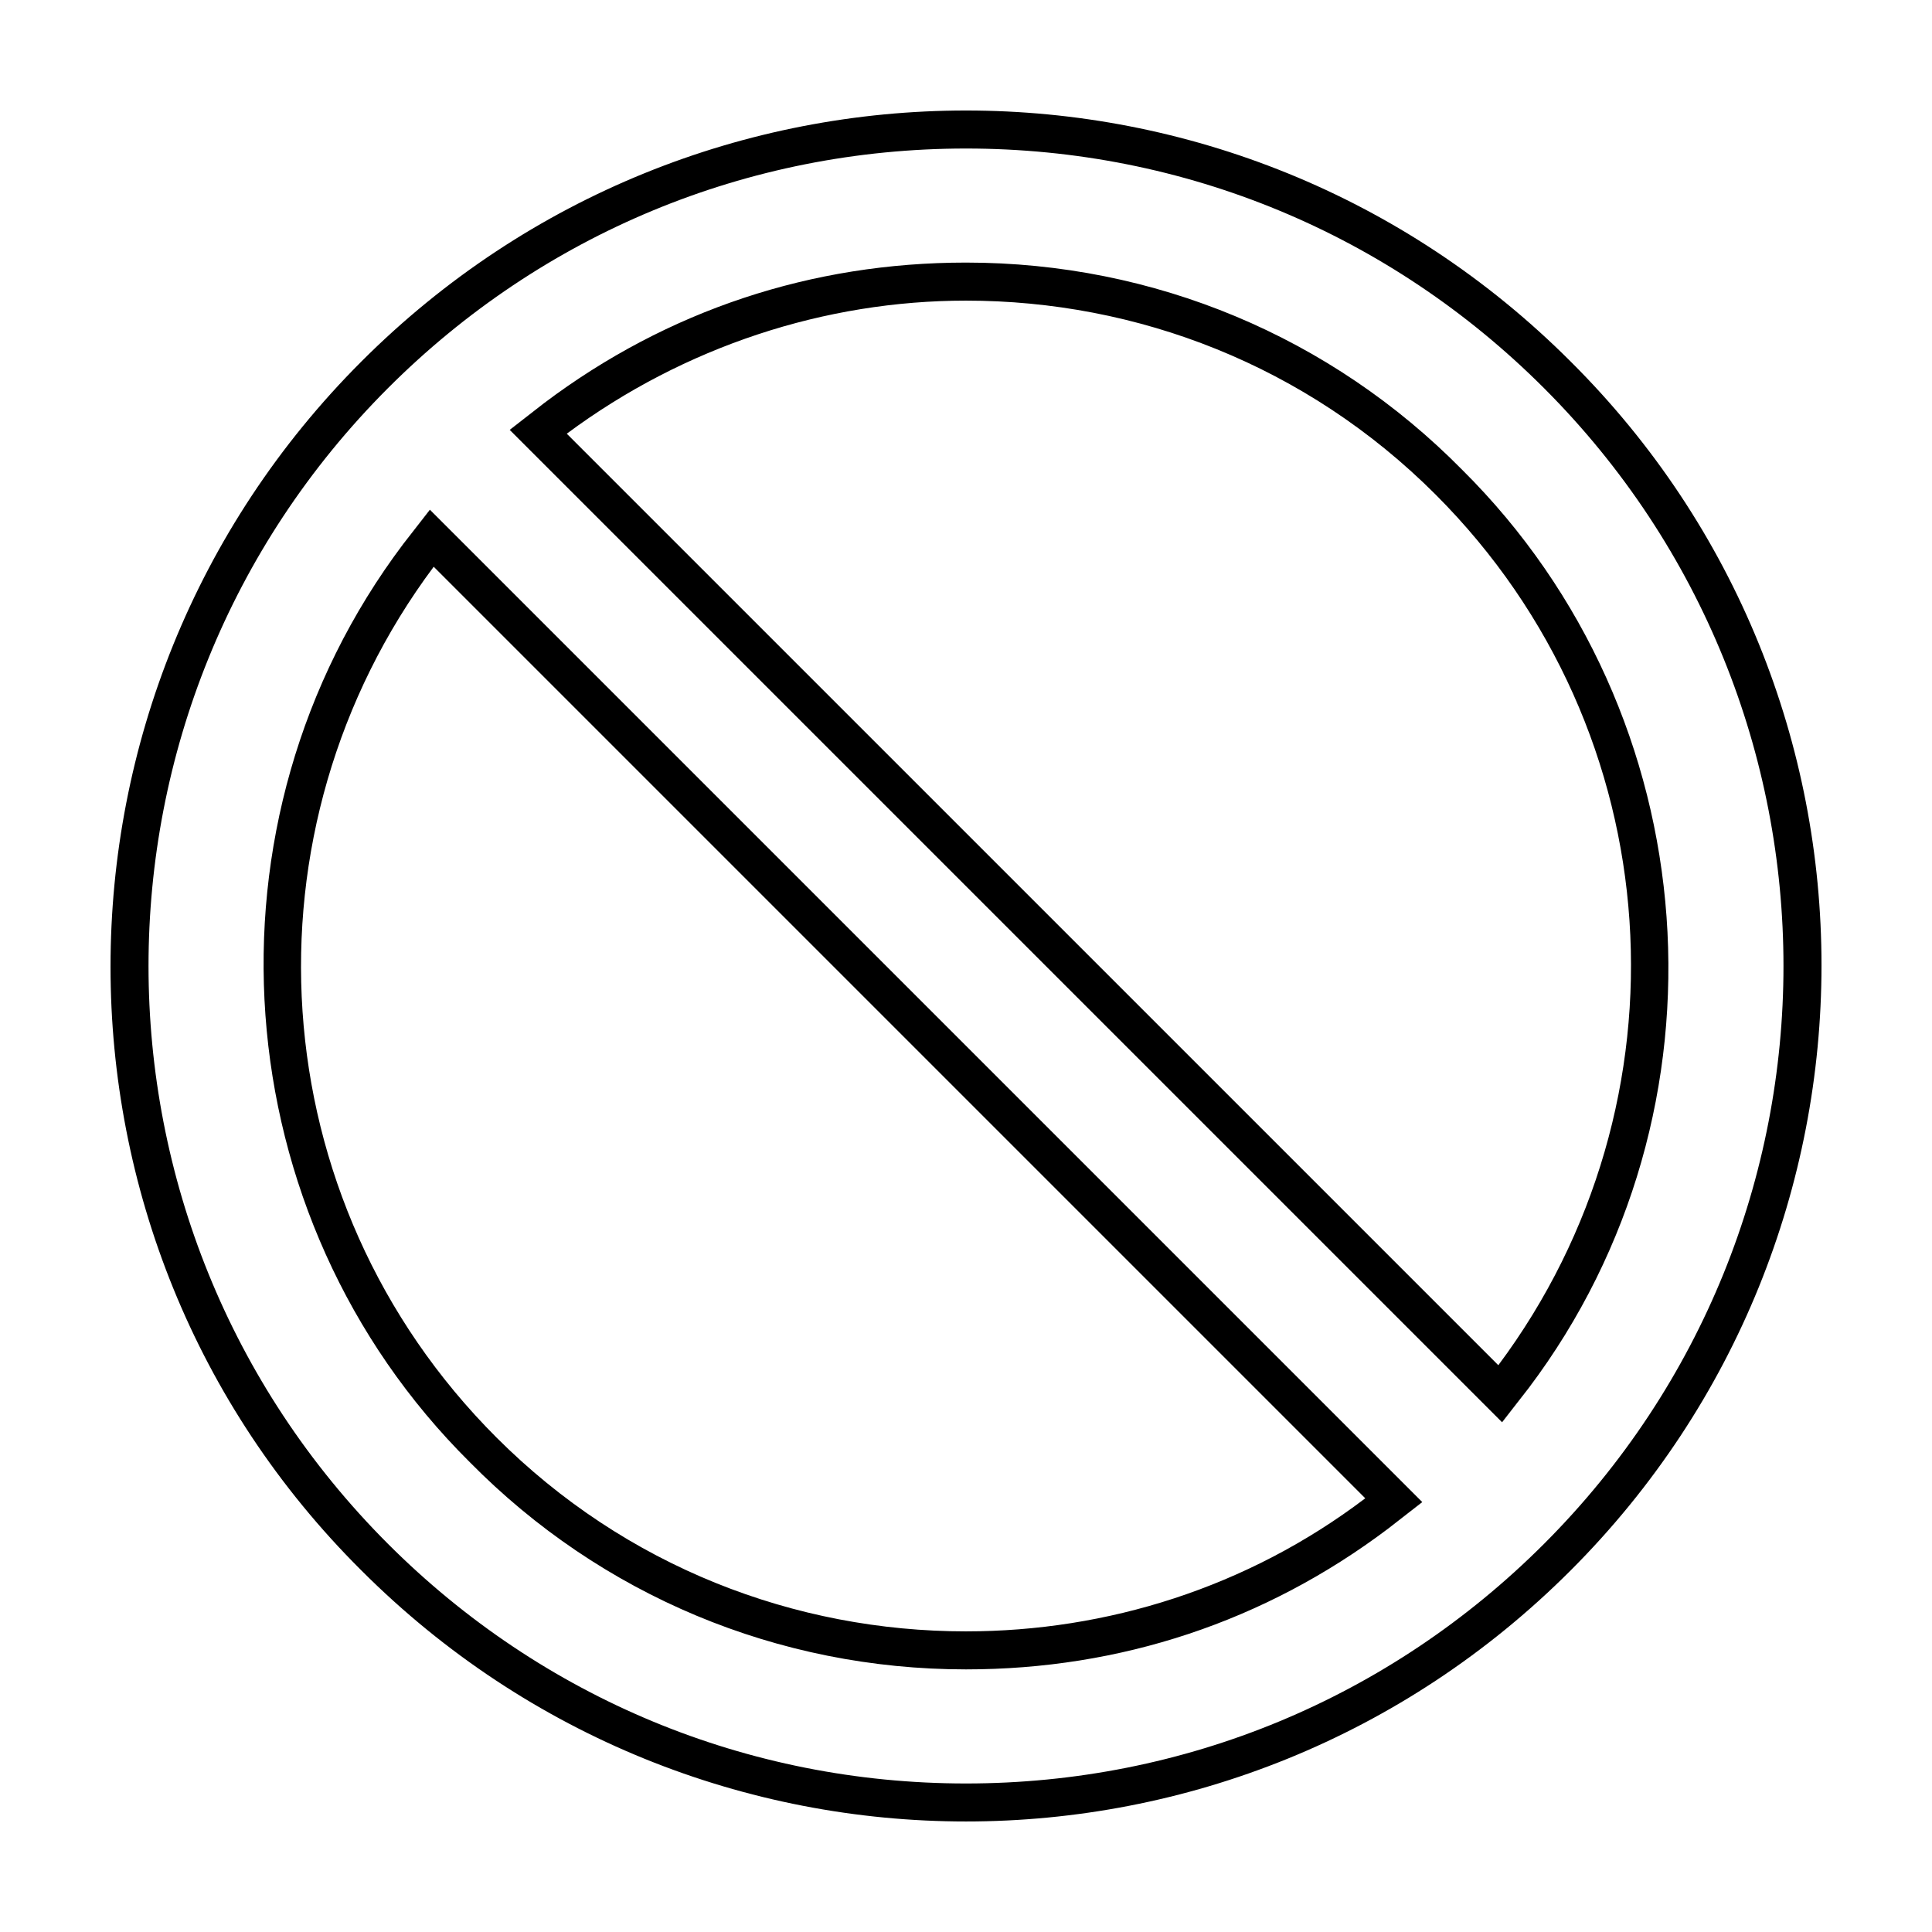
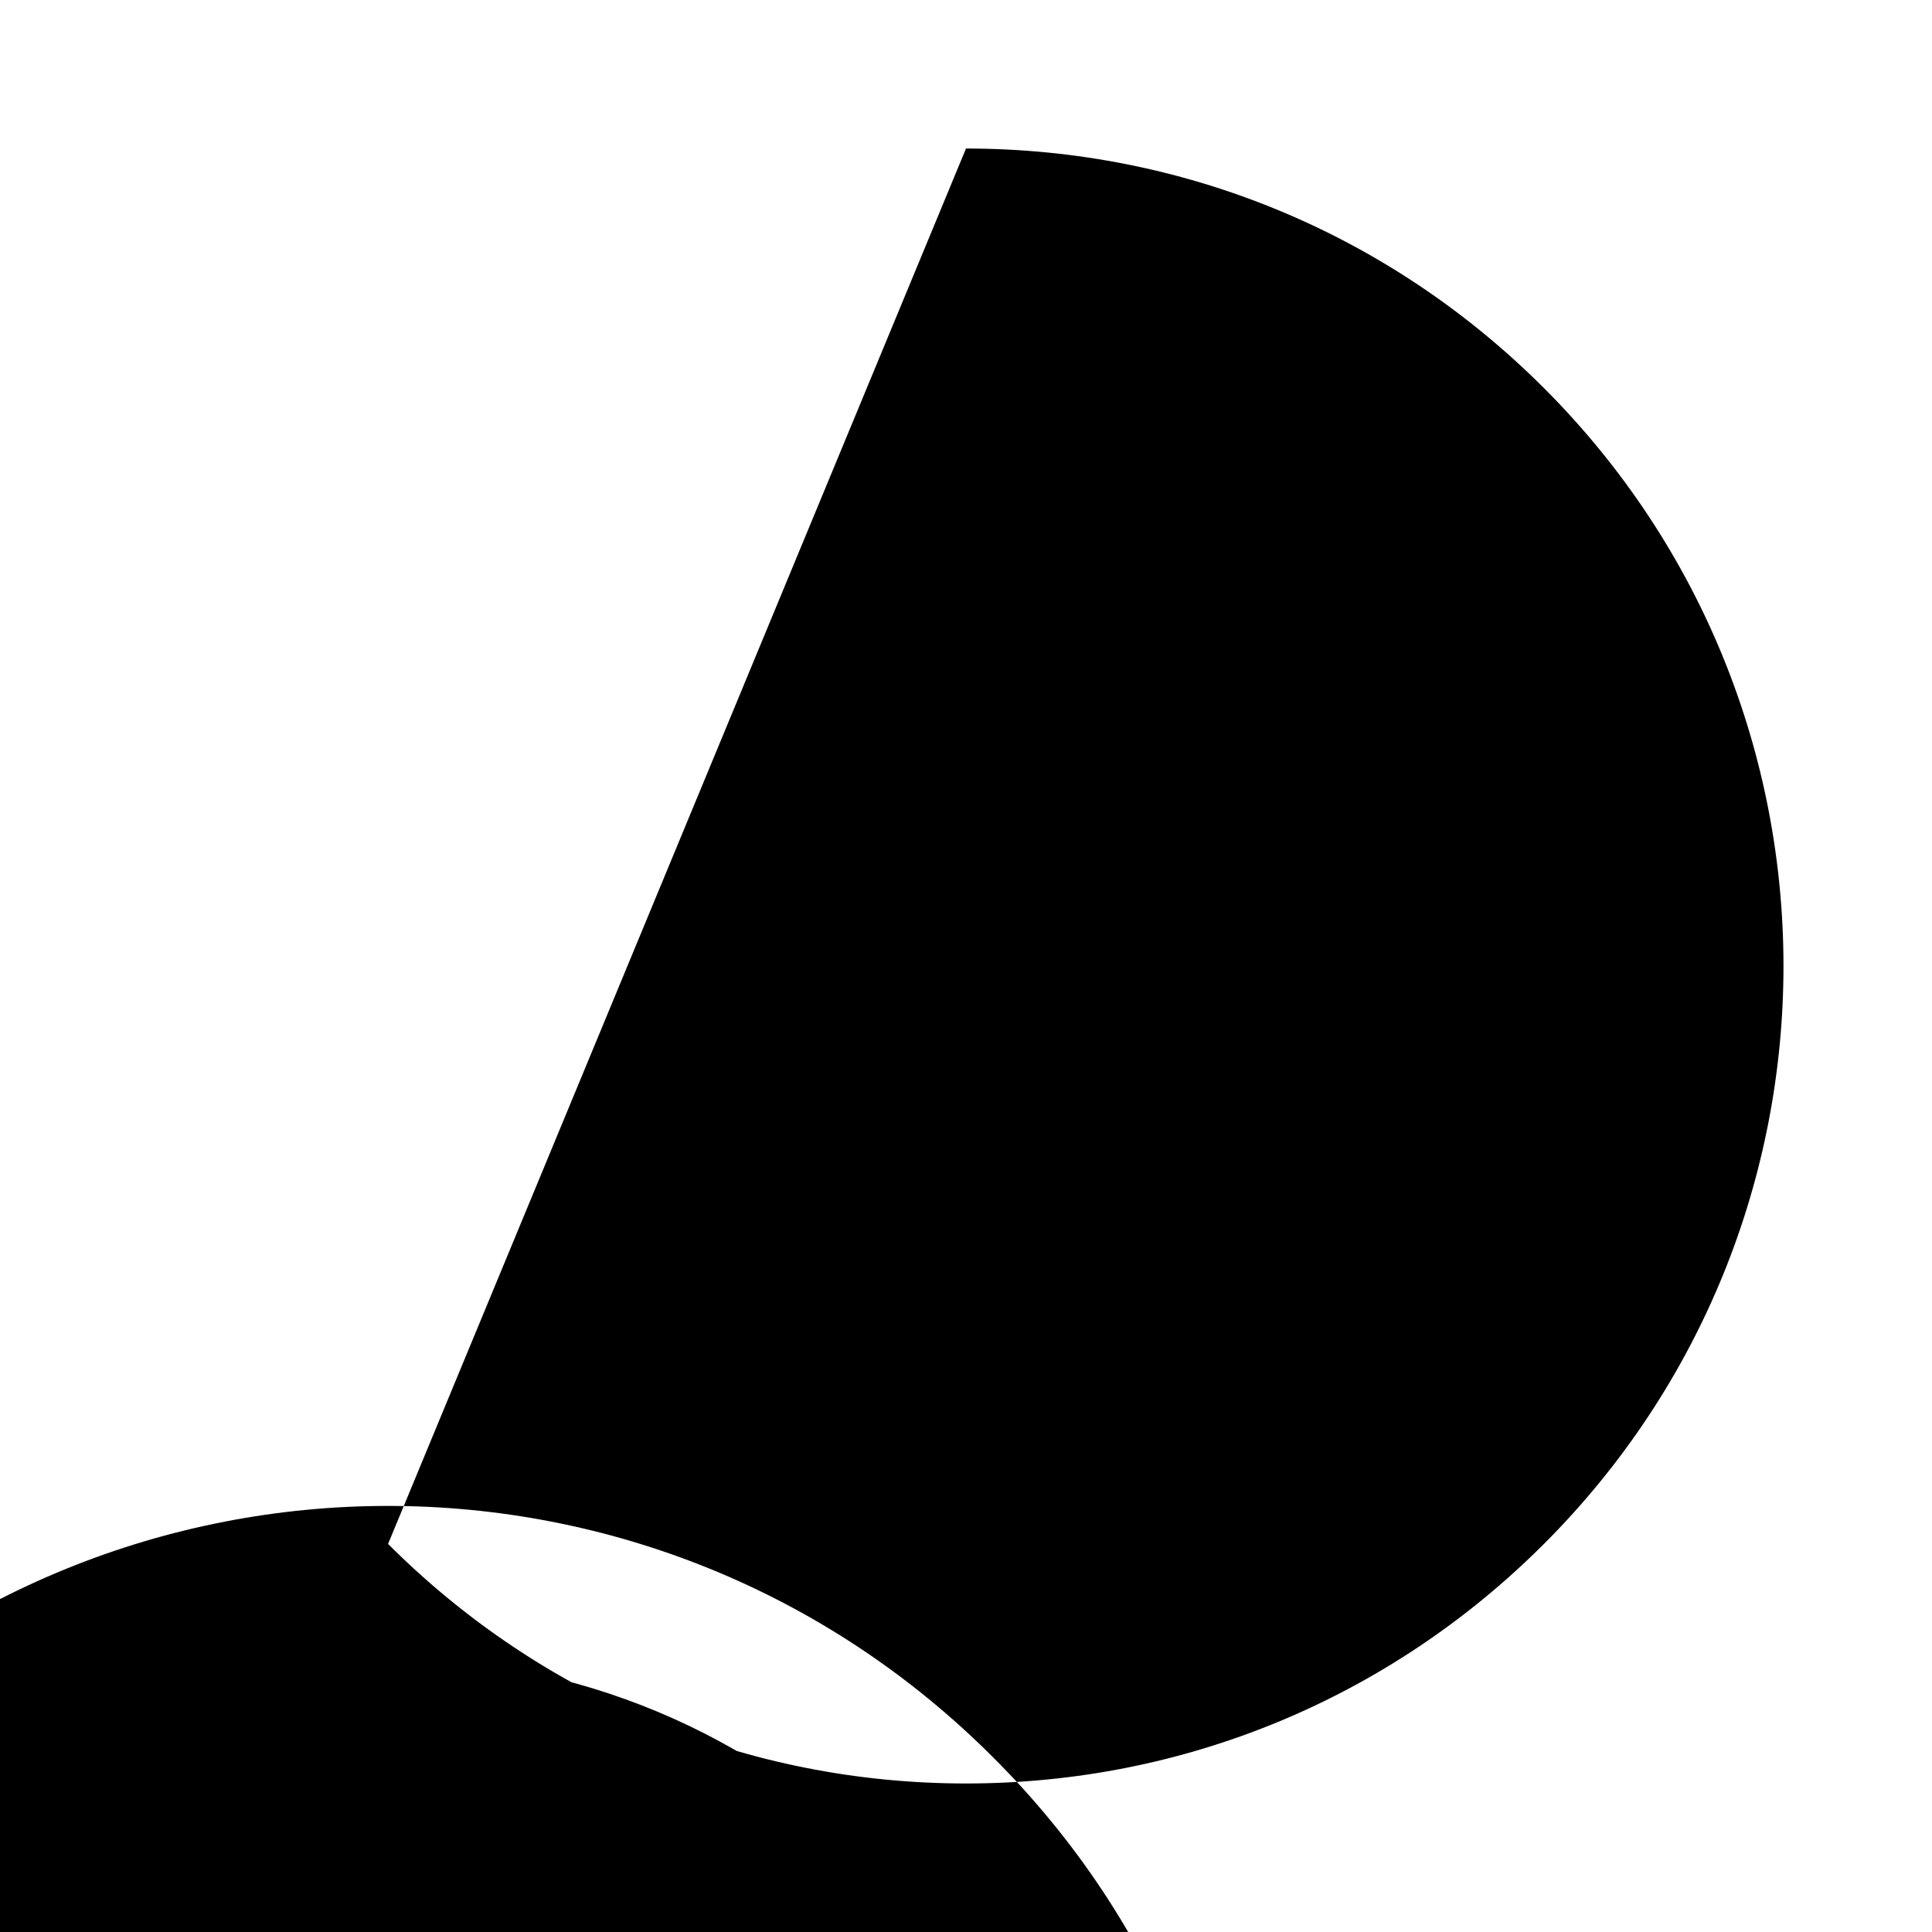
<svg xmlns="http://www.w3.org/2000/svg" fill="#000000" width="800px" height="800px" version="1.1" viewBox="144 144 512 512">
-   <path d="m400 183.36c57.938 0 112.35 22.672 153.16 63.48 84.641 84.641 84.641 221.68 0 306.32-40.809 40.809-95.219 63.48-153.16 63.48s-112.35-22.672-153.16-63.48c-84.641-84.641-84.641-221.68 0-306.32 40.805-40.809 95.215-63.48 153.16-63.48m142.07 337.55 7.055-9.07c55.418-73.555 47.863-178.35-17.633-243.34-34.766-35.266-81.621-54.914-131.5-54.914-40.809 0-79.098 12.594-111.85 37.281l-9.066 7.055 262.99 262.99m-142.07 65.492c40.809 0 79.098-12.594 111.85-37.281l9.07-7.055-254.93-254.93-8.062-8.055-7.055 9.07c-55.418 73.555-47.863 178.35 17.633 243.34 34.762 35.262 81.617 54.91 131.5 54.91m0-413.12c-57.941 0-115.88 22.168-160.21 66.5-88.672 88.672-88.672 232.26 0 320.42 44.336 44.34 102.27 66.504 160.21 66.504 57.938 0 115.88-22.168 160.21-66.504 88.672-88.672 88.672-232.26 0-320.42-44.336-44.332-102.27-66.5-160.21-66.5zm141.07 332.51-246.87-246.86c31.234-23.176 68.52-35.266 105.8-35.266 45.344 0 90.184 17.129 124.44 51.387 62.973 62.977 68.516 161.22 16.625 230.74zm-141.07 70.535c-45.344 0-90.184-17.129-124.44-51.387-62.977-62.977-68.52-161.22-16.625-230.75l246.87 246.87c-31.238 23.68-68.52 35.266-105.8 35.266z" />
+   <path d="m400 183.36c57.938 0 112.35 22.672 153.16 63.48 84.641 84.641 84.641 221.68 0 306.32-40.809 40.809-95.219 63.48-153.16 63.48s-112.35-22.672-153.16-63.48m142.07 337.55 7.055-9.07c55.418-73.555 47.863-178.35-17.633-243.34-34.766-35.266-81.621-54.914-131.5-54.914-40.809 0-79.098 12.594-111.85 37.281l-9.066 7.055 262.99 262.99m-142.07 65.492c40.809 0 79.098-12.594 111.85-37.281l9.07-7.055-254.93-254.93-8.062-8.055-7.055 9.07c-55.418 73.555-47.863 178.35 17.633 243.34 34.762 35.262 81.617 54.91 131.5 54.91m0-413.12c-57.941 0-115.88 22.168-160.21 66.5-88.672 88.672-88.672 232.26 0 320.42 44.336 44.34 102.27 66.504 160.21 66.504 57.938 0 115.88-22.168 160.21-66.504 88.672-88.672 88.672-232.26 0-320.42-44.336-44.332-102.27-66.5-160.21-66.5zm141.07 332.51-246.87-246.86c31.234-23.176 68.52-35.266 105.8-35.266 45.344 0 90.184 17.129 124.44 51.387 62.973 62.977 68.516 161.22 16.625 230.74zm-141.07 70.535c-45.344 0-90.184-17.129-124.44-51.387-62.977-62.977-68.52-161.22-16.625-230.75l246.87 246.87c-31.238 23.68-68.52 35.266-105.8 35.266z" />
</svg>